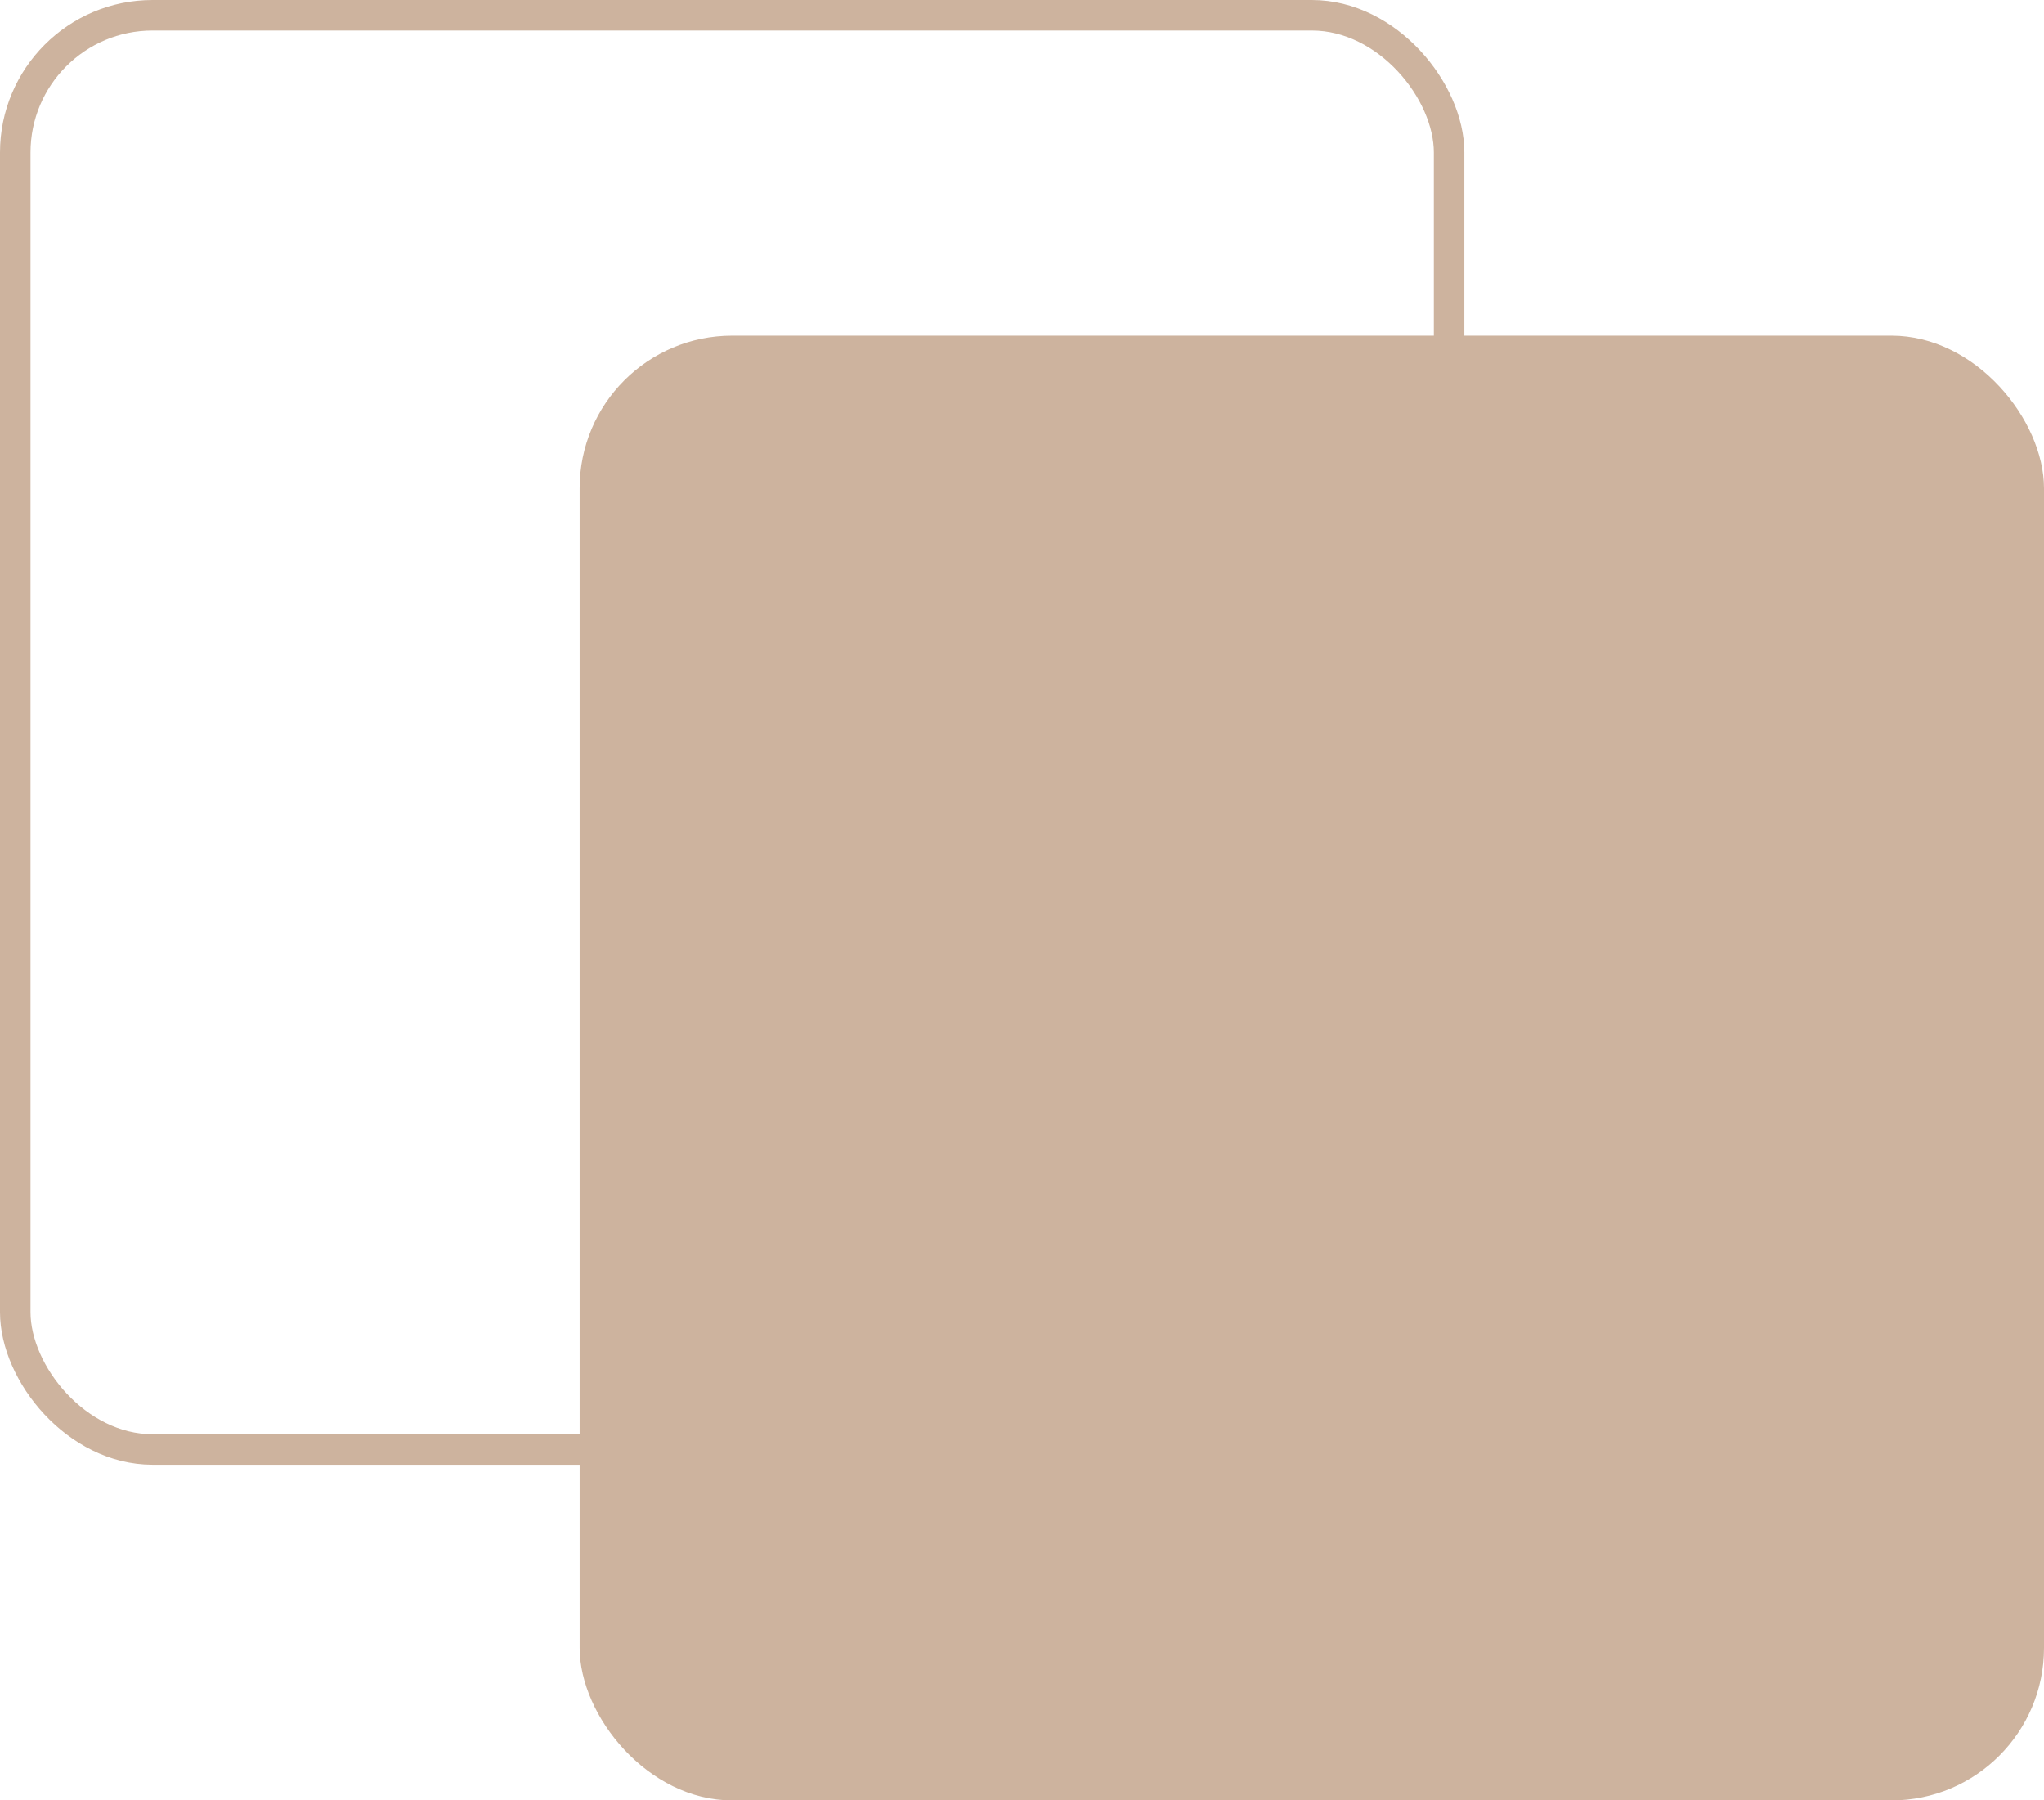
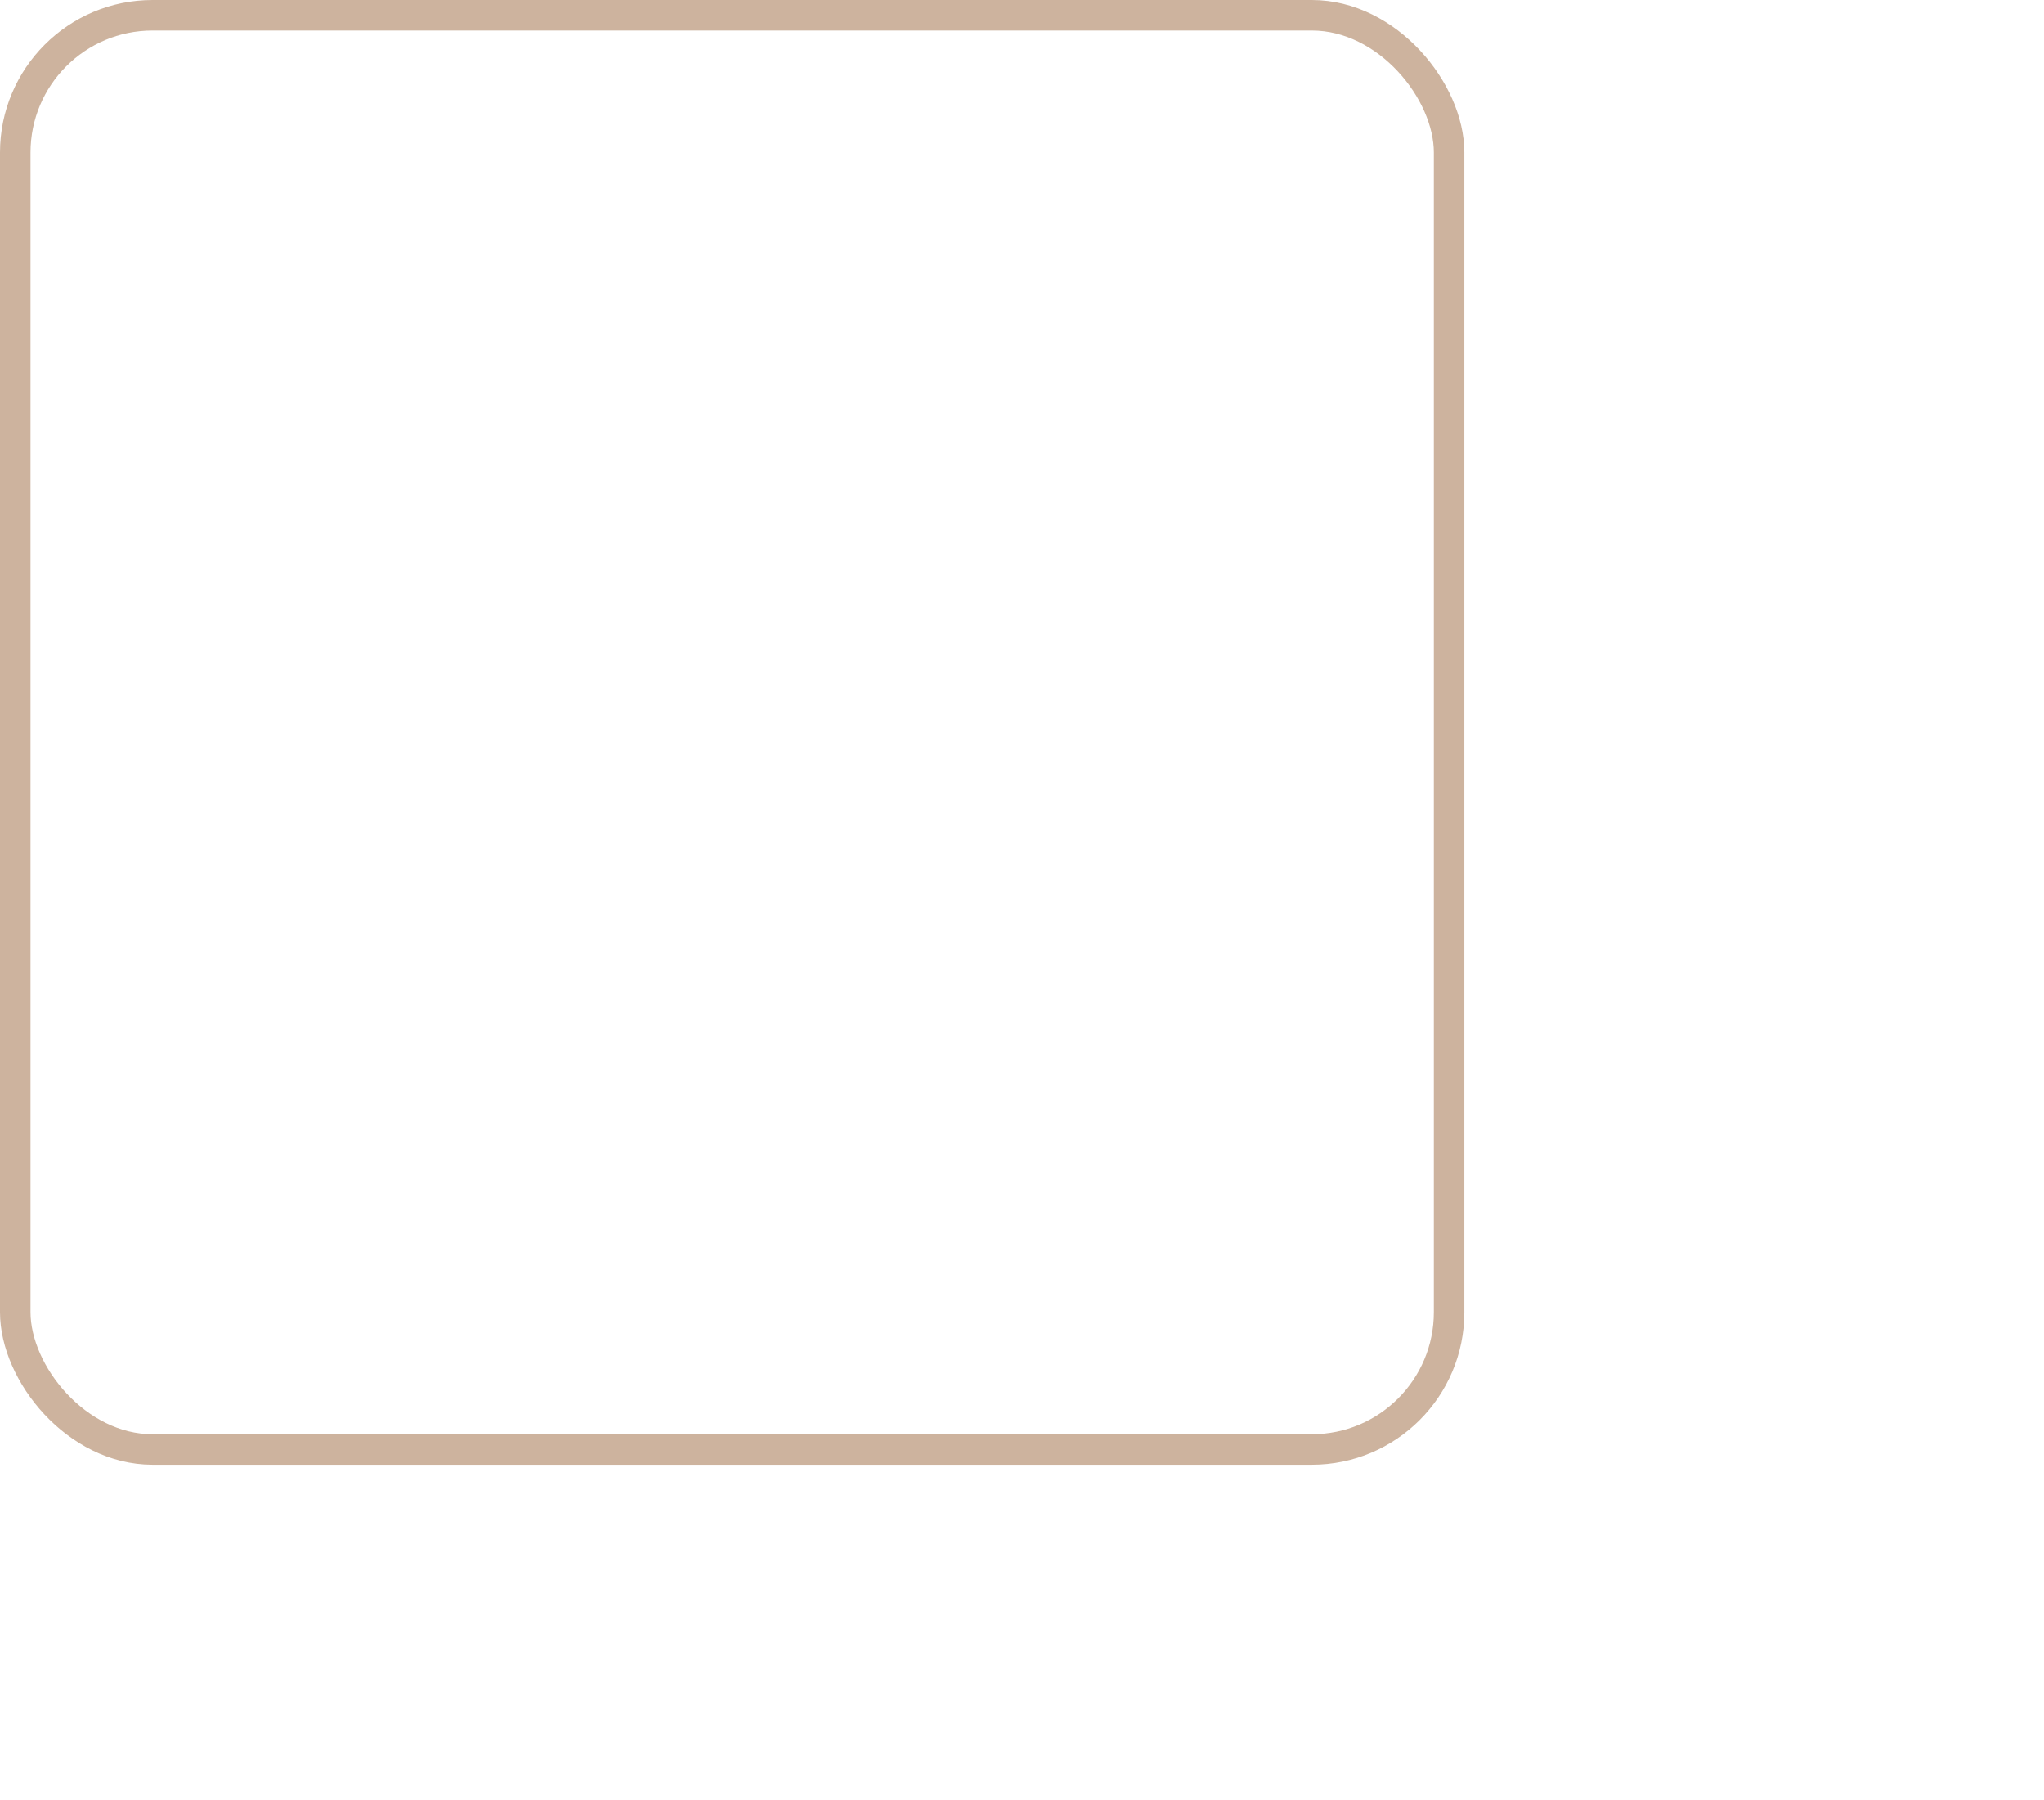
<svg xmlns="http://www.w3.org/2000/svg" width="67" height="59" viewBox="0 0 67 59" fill="none">
-   <rect x="19" y="11" width="48" height="48" rx="5" fill="#CDB39E" />
  <rect x="0.5" y="0.5" width="47" height="47" rx="4.5" stroke="#CDB39E" />
</svg>